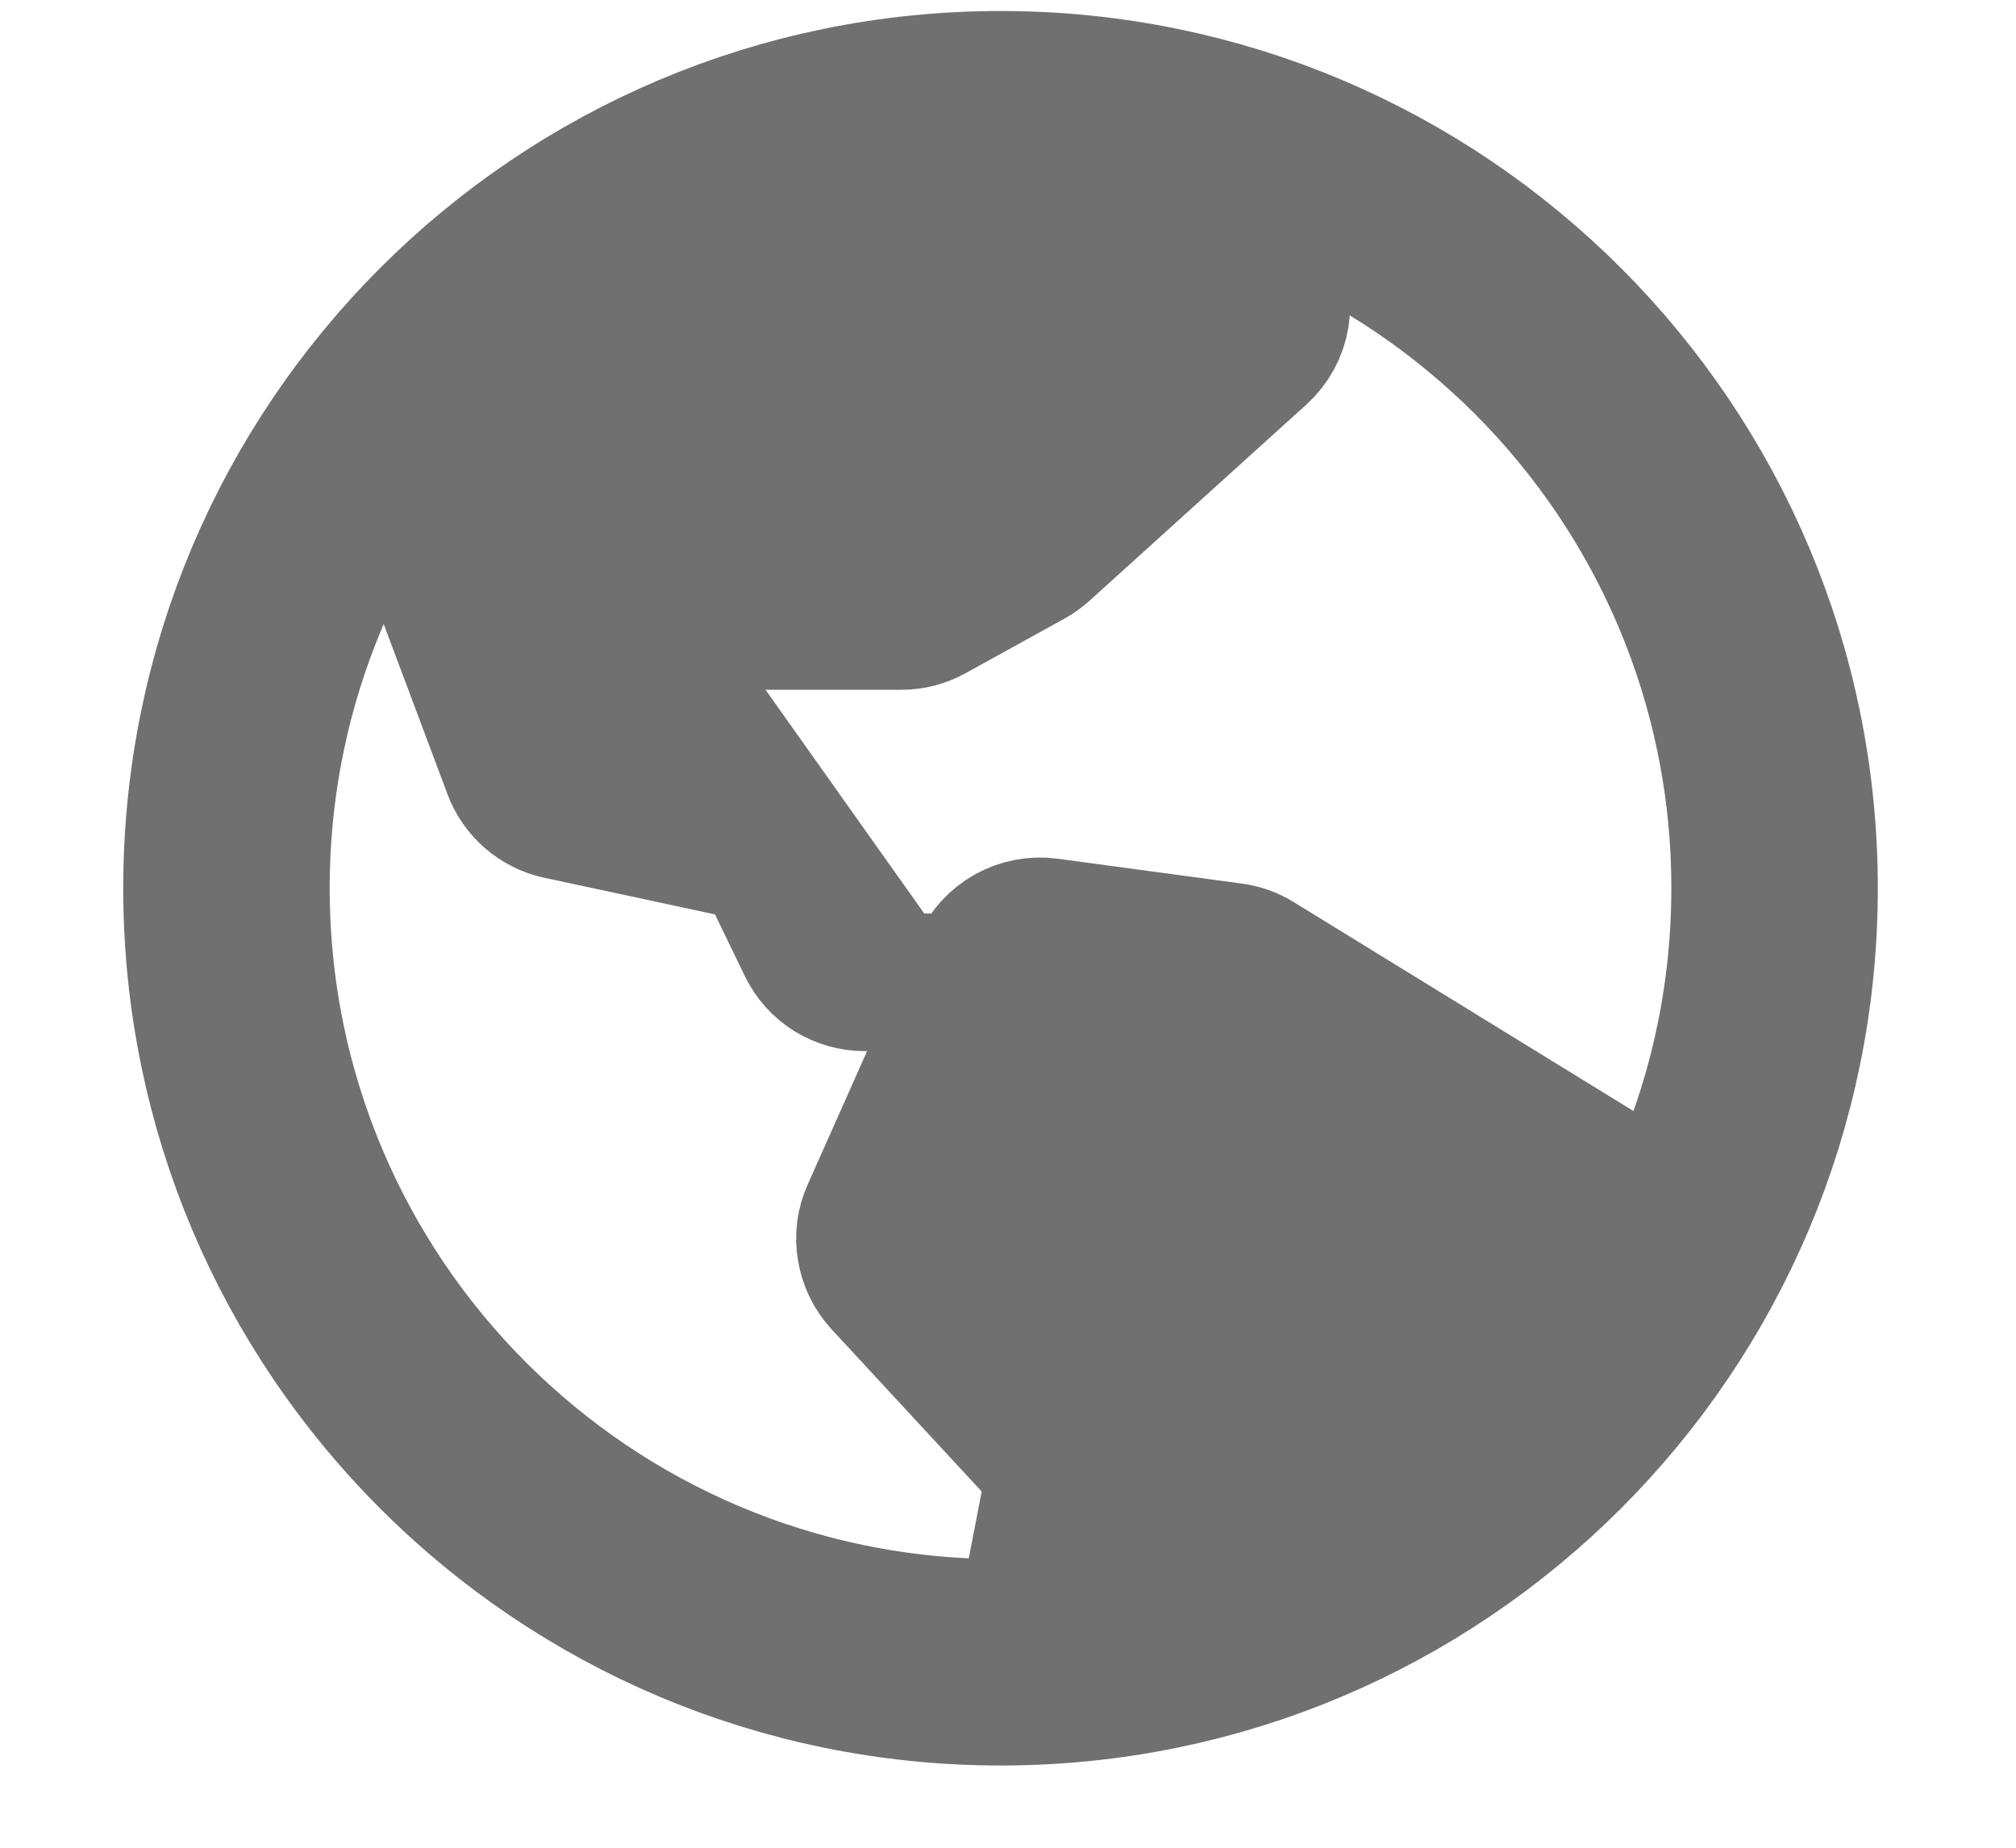
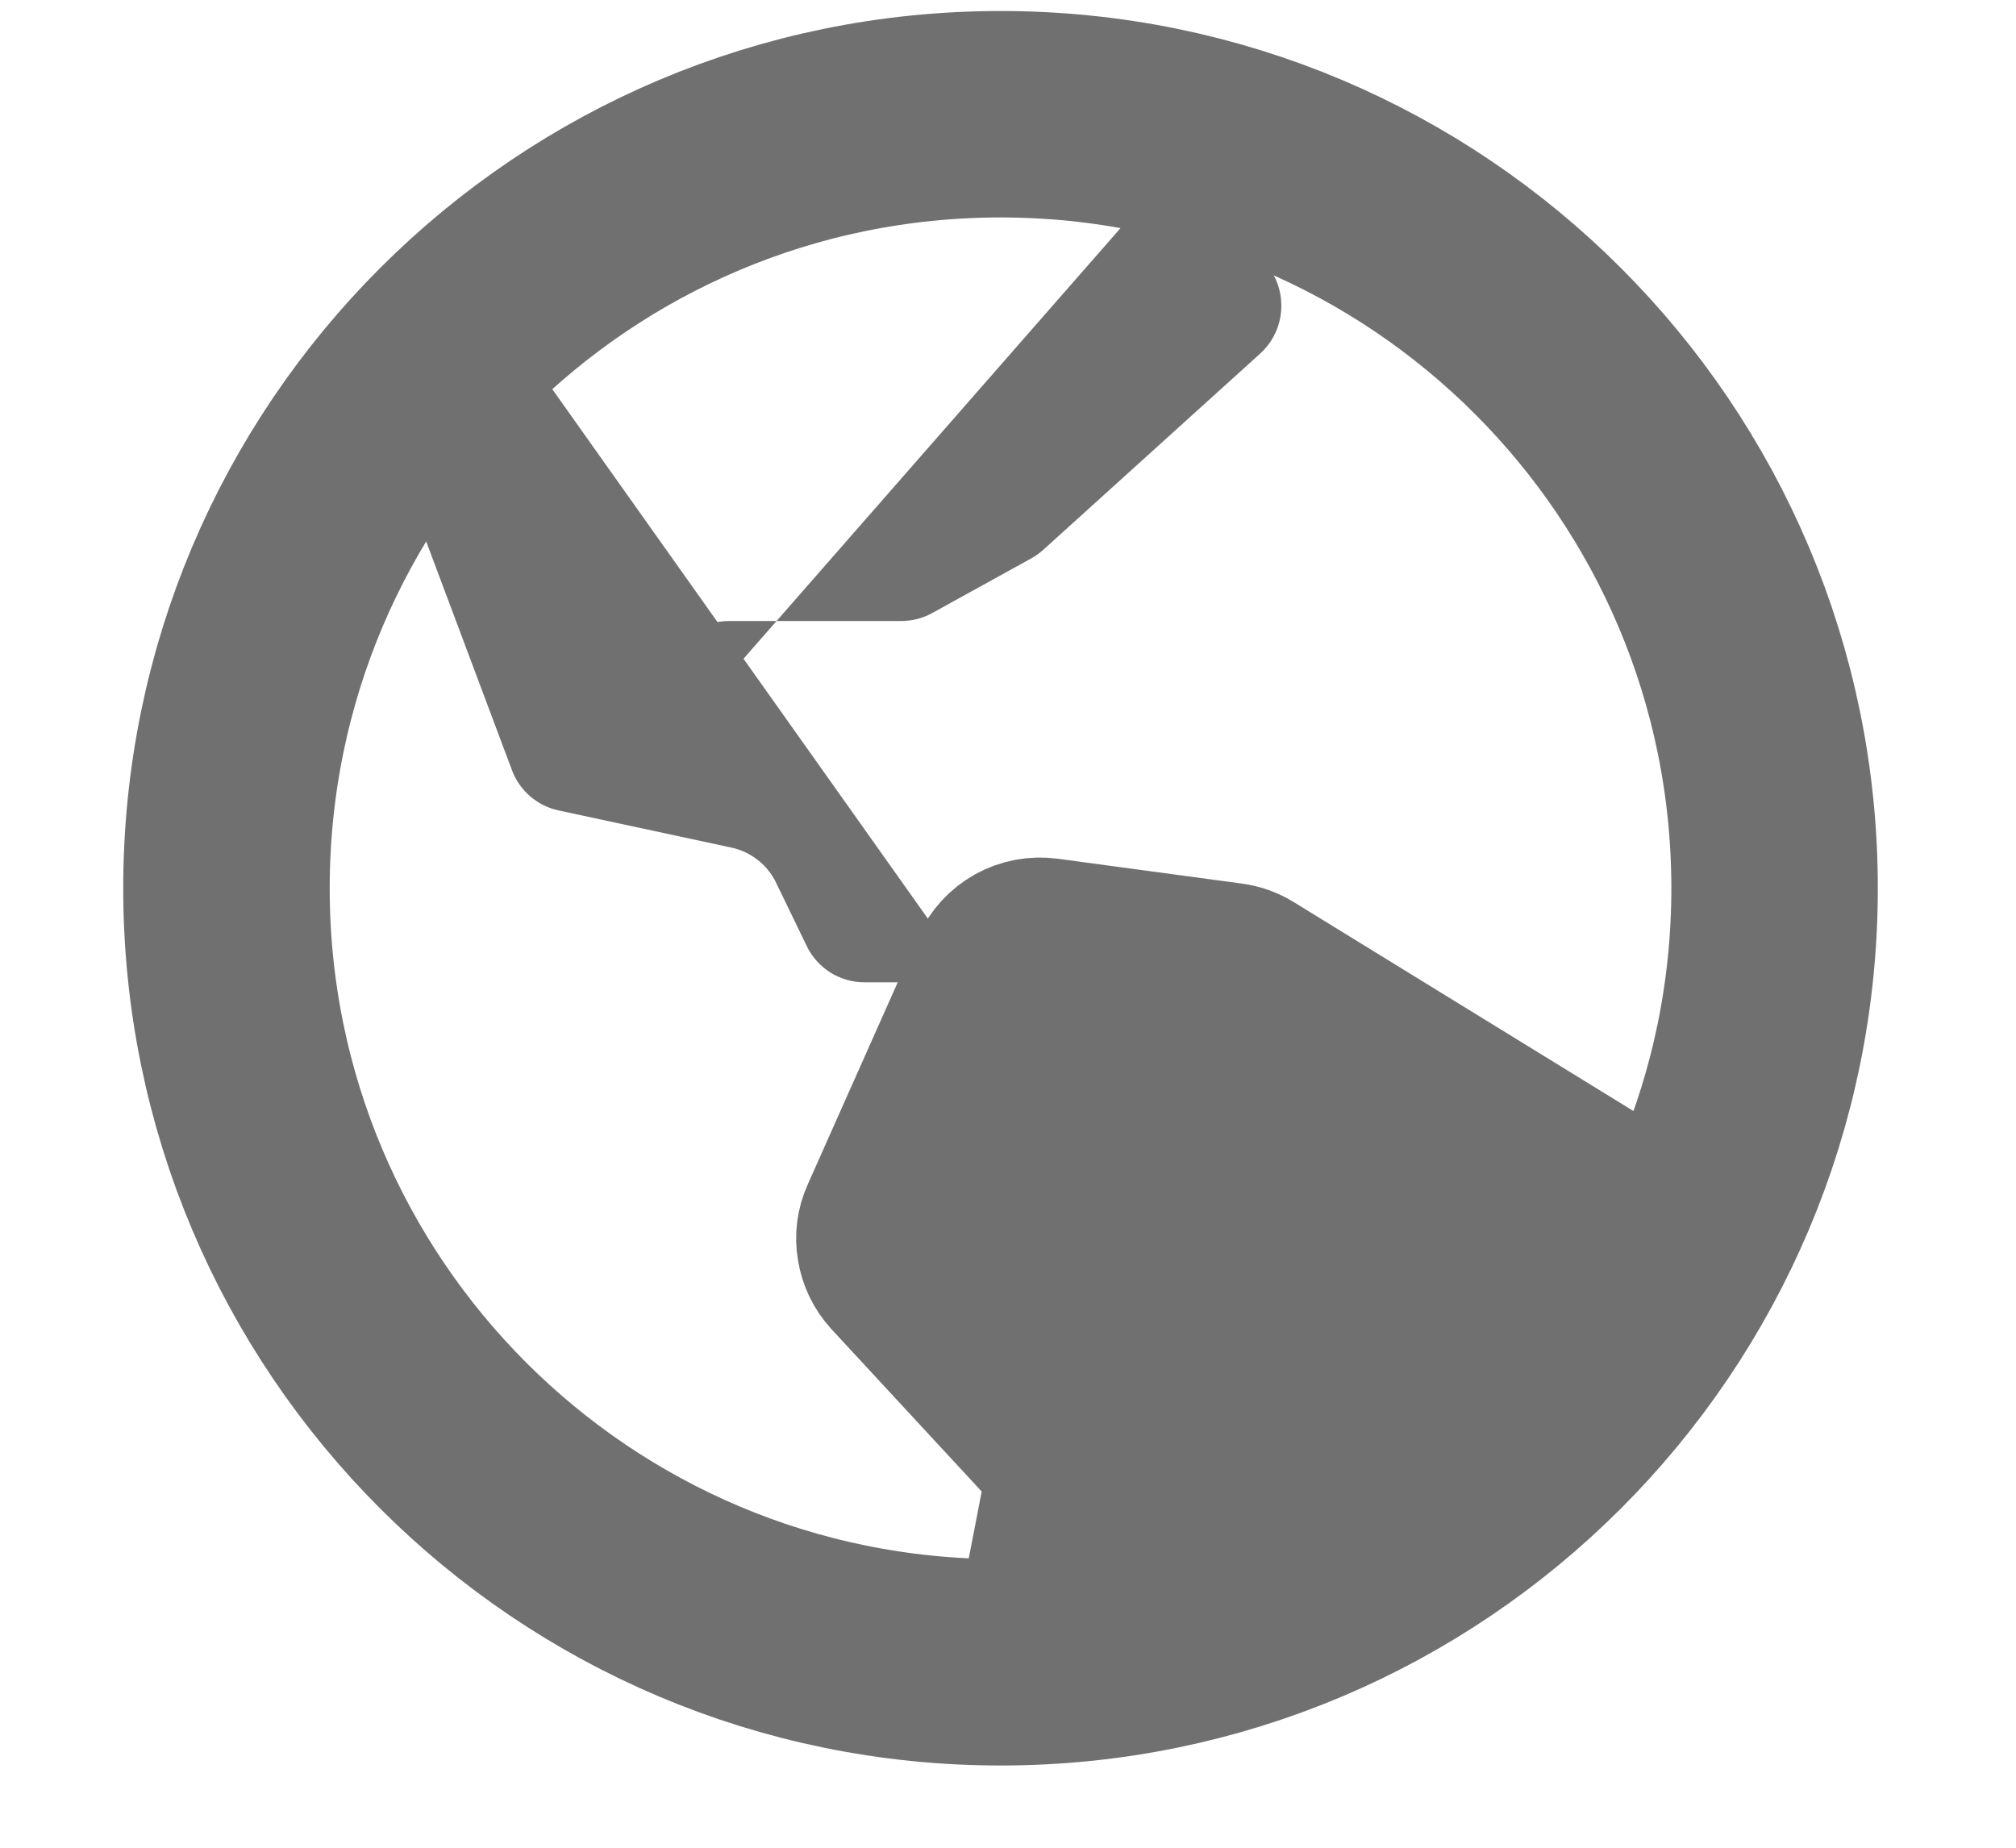
<svg xmlns="http://www.w3.org/2000/svg" width="12" height="11" viewBox="0 0 12 11" fill="none">
  <path d="M5.956 9.896C8.5 9.896 10.563 7.833 10.563 5.288C10.563 2.743 8.5 0.68 5.956 0.68C3.411 0.68 1.348 2.743 1.348 5.288C1.348 7.833 3.411 9.896 5.956 9.896Z" stroke="#707070" stroke-width="1.229" stroke-miterlimit="10" />
  <path d="M10.092 7.322L7.486 5.719C7.441 5.691 7.39 5.673 7.337 5.666L6.241 5.518C6.159 5.507 6.075 5.523 6.003 5.563C5.93 5.604 5.873 5.666 5.839 5.742L5.182 7.218C5.151 7.286 5.141 7.362 5.154 7.436C5.166 7.511 5.199 7.579 5.25 7.635L6.153 8.611C6.194 8.655 6.224 8.708 6.24 8.766C6.257 8.824 6.259 8.885 6.248 8.944L6.064 9.894C6.993 9.843 9.1 9.256 10.092 7.322Z" fill="#707070" stroke="#707070" stroke-width="0.819" stroke-linecap="round" stroke-linejoin="round" />
  <path d="M7.131 0.831L7.579 1.633C7.621 1.709 7.636 1.797 7.622 1.883C7.608 1.969 7.565 2.047 7.501 2.105L6.209 3.274C6.187 3.293 6.163 3.311 6.137 3.325L5.55 3.649C5.493 3.681 5.429 3.697 5.364 3.697H4.339C4.264 3.697 4.19 3.72 4.127 3.761C4.064 3.803 4.015 3.863 3.986 3.932L3.586 4.881" fill="#707070" />
  <path d="M2.93 1.813L2.501 2.828C2.463 2.919 2.461 3.02 2.495 3.112L3.047 4.584C3.069 4.645 3.107 4.698 3.155 4.74C3.204 4.782 3.263 4.812 3.326 4.825L4.354 5.046C4.411 5.058 4.465 5.084 4.511 5.12C4.557 5.156 4.594 5.202 4.619 5.254L4.802 5.632C4.833 5.697 4.882 5.751 4.943 5.79C5.005 5.828 5.075 5.848 5.147 5.848H5.792" fill="#707070" />
-   <path d="M7.131 0.831L7.579 1.633C7.621 1.709 7.636 1.797 7.622 1.883C7.608 1.969 7.565 2.047 7.501 2.105L6.209 3.274C6.187 3.293 6.163 3.311 6.137 3.325L5.55 3.649C5.493 3.681 5.429 3.697 5.364 3.697H4.339C4.264 3.697 4.19 3.72 4.127 3.761C4.064 3.803 4.015 3.863 3.986 3.932L3.586 4.881L3.326 4.825C3.263 4.812 3.204 4.782 3.155 4.74C3.107 4.698 3.069 4.645 3.047 4.584L2.495 3.112C2.461 3.02 2.463 2.919 2.501 2.828L2.93 1.813C3.442 1.28 4.998 0.337 7.131 0.831Z" fill="#707070" />
-   <path d="M3.326 4.825C3.263 4.812 3.204 4.782 3.155 4.74C3.107 4.698 3.069 4.645 3.047 4.584L2.495 3.112C2.461 3.02 2.463 2.919 2.501 2.828L2.93 1.813C3.442 1.28 4.998 0.337 7.131 0.831L7.579 1.633C7.621 1.709 7.636 1.797 7.622 1.883C7.608 1.969 7.565 2.047 7.501 2.105L6.209 3.274C6.187 3.293 6.163 3.311 6.137 3.325L5.55 3.649C5.493 3.681 5.429 3.697 5.364 3.697H4.339C4.264 3.697 4.19 3.72 4.127 3.761C4.064 3.803 4.015 3.863 3.986 3.932L3.586 4.881L3.326 4.825ZM3.326 4.825L4.354 5.046C4.411 5.058 4.465 5.084 4.511 5.12C4.557 5.156 4.594 5.202 4.619 5.254L4.802 5.632C4.833 5.697 4.882 5.751 4.943 5.79C5.005 5.828 5.075 5.848 5.147 5.848H5.792" stroke="#707070" stroke-width="0.819" stroke-linecap="round" stroke-linejoin="round" />
</svg>